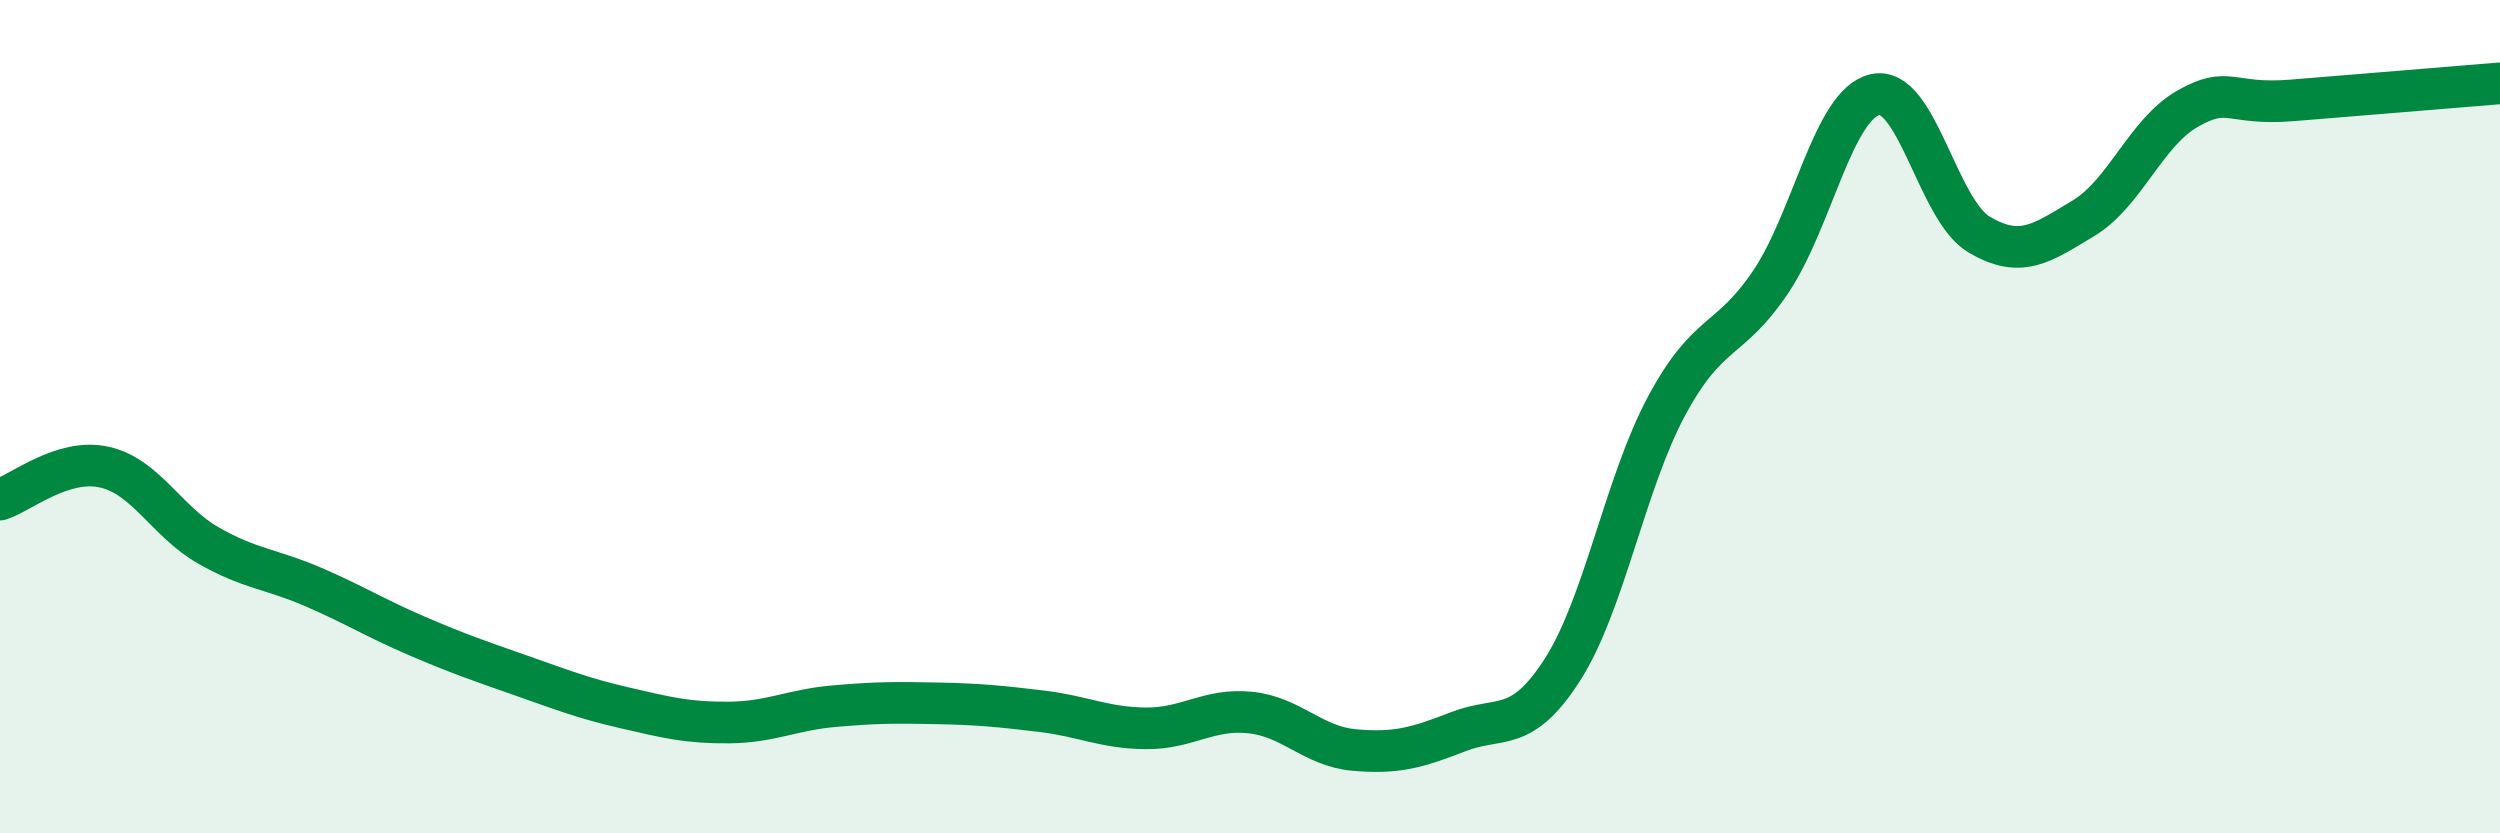
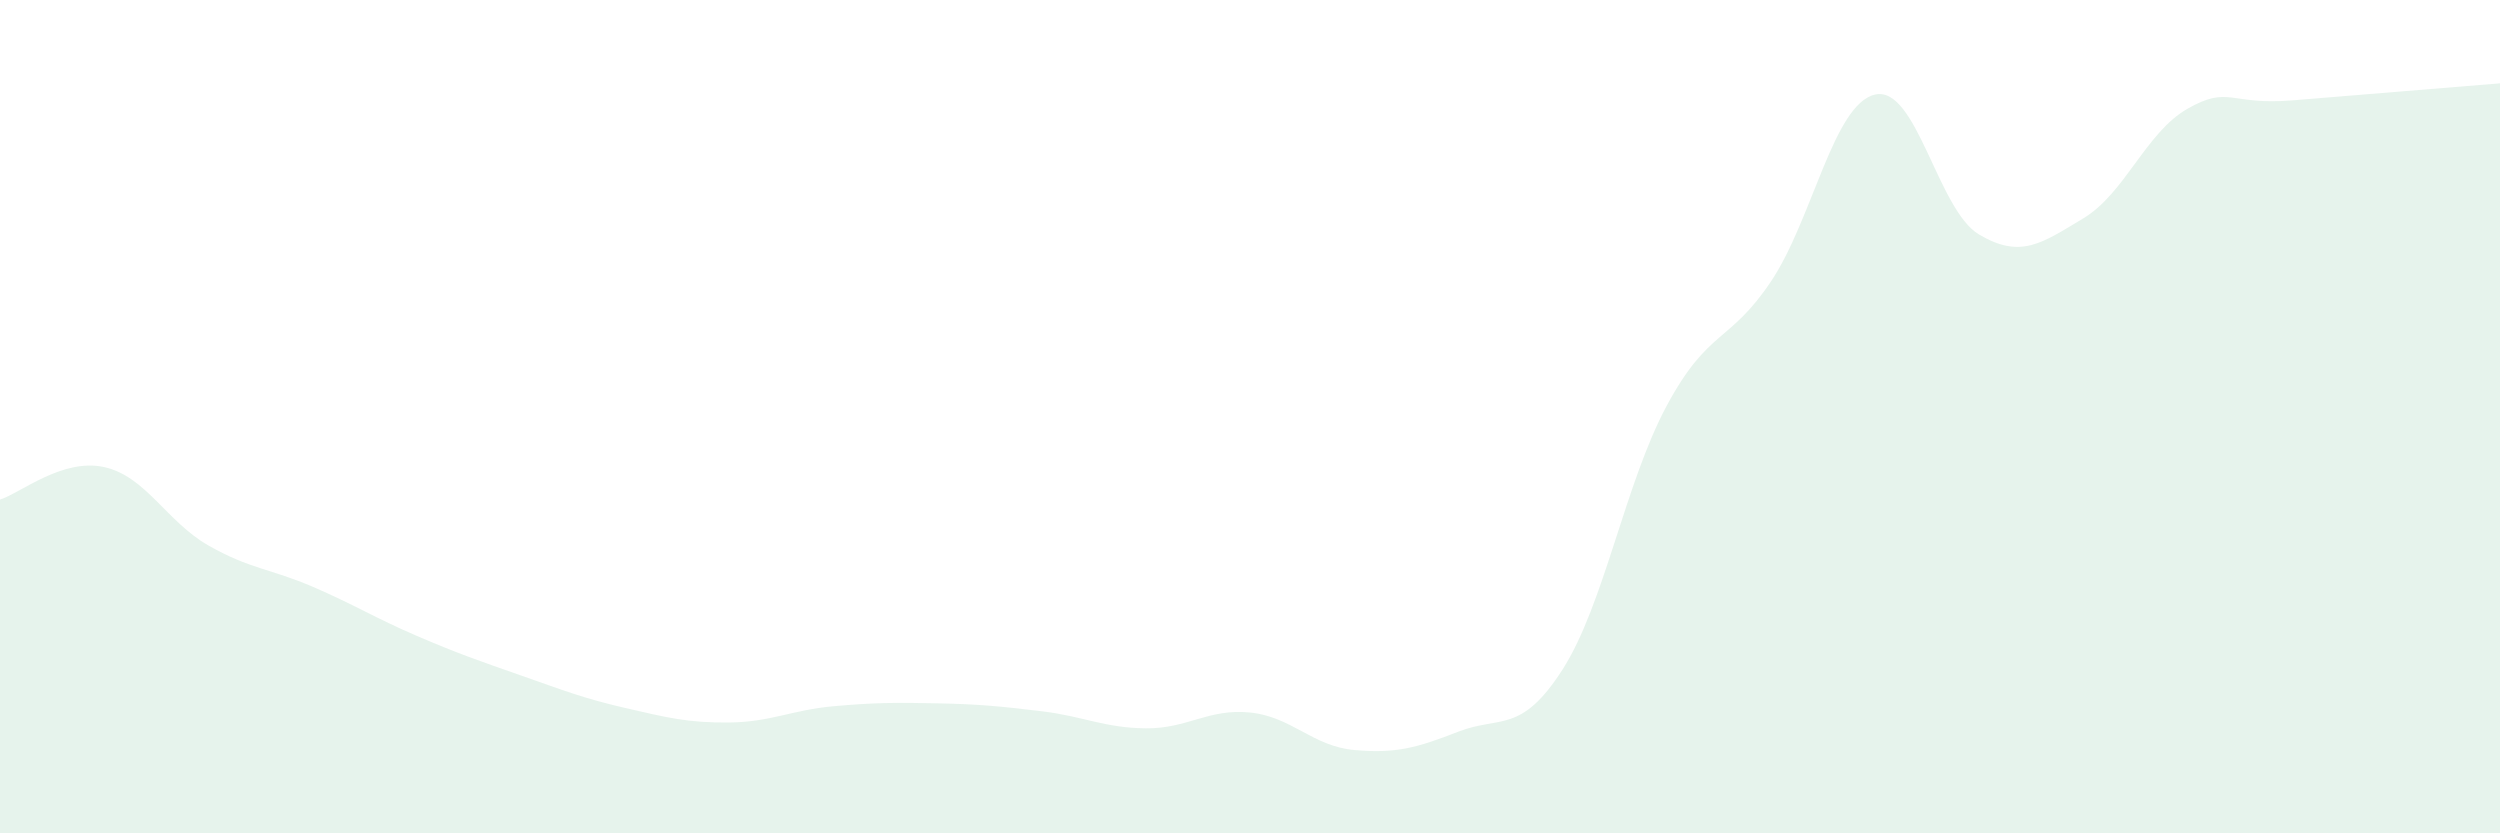
<svg xmlns="http://www.w3.org/2000/svg" width="60" height="20" viewBox="0 0 60 20">
  <path d="M 0,11.99 C 0.5,11.83 1.5,10.99 2.5,11.21 C 3.5,11.43 4,12.52 5,13.09 C 6,13.66 6.5,13.65 7.5,14.08 C 8.5,14.51 9,14.83 10,15.26 C 11,15.69 11.5,15.86 12.5,16.21 C 13.5,16.56 14,16.76 15,16.99 C 16,17.22 16.5,17.35 17.5,17.34 C 18.5,17.33 19,17.04 20,16.95 C 21,16.86 21.5,16.86 22.5,16.88 C 23.5,16.9 24,16.95 25,17.07 C 26,17.19 26.5,17.47 27.5,17.48 C 28.5,17.49 29,17 30,17.1 C 31,17.2 31.5,17.91 32.5,18 C 33.5,18.09 34,17.95 35,17.56 C 36,17.17 36.5,17.63 37.5,16.07 C 38.5,14.51 39,11.6 40,9.74 C 41,7.88 41.5,8.25 42.5,6.76 C 43.5,5.27 44,2.5 45,2.27 C 46,2.04 46.5,5.04 47.5,5.63 C 48.5,6.22 49,5.84 50,5.24 C 51,4.64 51.5,3.18 52.5,2.61 C 53.5,2.04 53.5,2.53 55,2.41 C 56.5,2.29 59,2.08 60,2L60 20L0 20Z" fill="#008740" opacity="0.1" stroke-linecap="round" stroke-linejoin="round" />
-   <path d="M 0,11.99 C 0.5,11.83 1.5,10.99 2.5,11.21 C 3.5,11.43 4,12.52 5,13.09 C 6,13.66 6.5,13.65 7.5,14.08 C 8.5,14.51 9,14.83 10,15.26 C 11,15.69 11.5,15.86 12.5,16.21 C 13.5,16.56 14,16.76 15,16.99 C 16,17.22 16.5,17.35 17.5,17.34 C 18.5,17.33 19,17.04 20,16.95 C 21,16.86 21.5,16.86 22.5,16.88 C 23.5,16.9 24,16.95 25,17.07 C 26,17.19 26.5,17.47 27.5,17.48 C 28.5,17.49 29,17 30,17.1 C 31,17.2 31.5,17.91 32.5,18 C 33.5,18.09 34,17.95 35,17.56 C 36,17.17 36.5,17.63 37.5,16.07 C 38.5,14.51 39,11.6 40,9.74 C 41,7.88 41.5,8.25 42.5,6.76 C 43.5,5.27 44,2.5 45,2.27 C 46,2.04 46.5,5.04 47.5,5.63 C 48.5,6.22 49,5.84 50,5.24 C 51,4.64 51.5,3.18 52.5,2.61 C 53.5,2.04 53.5,2.53 55,2.41 C 56.5,2.29 59,2.08 60,2" stroke="#008740" stroke-width="1" fill="none" stroke-linecap="round" stroke-linejoin="round" />
</svg>